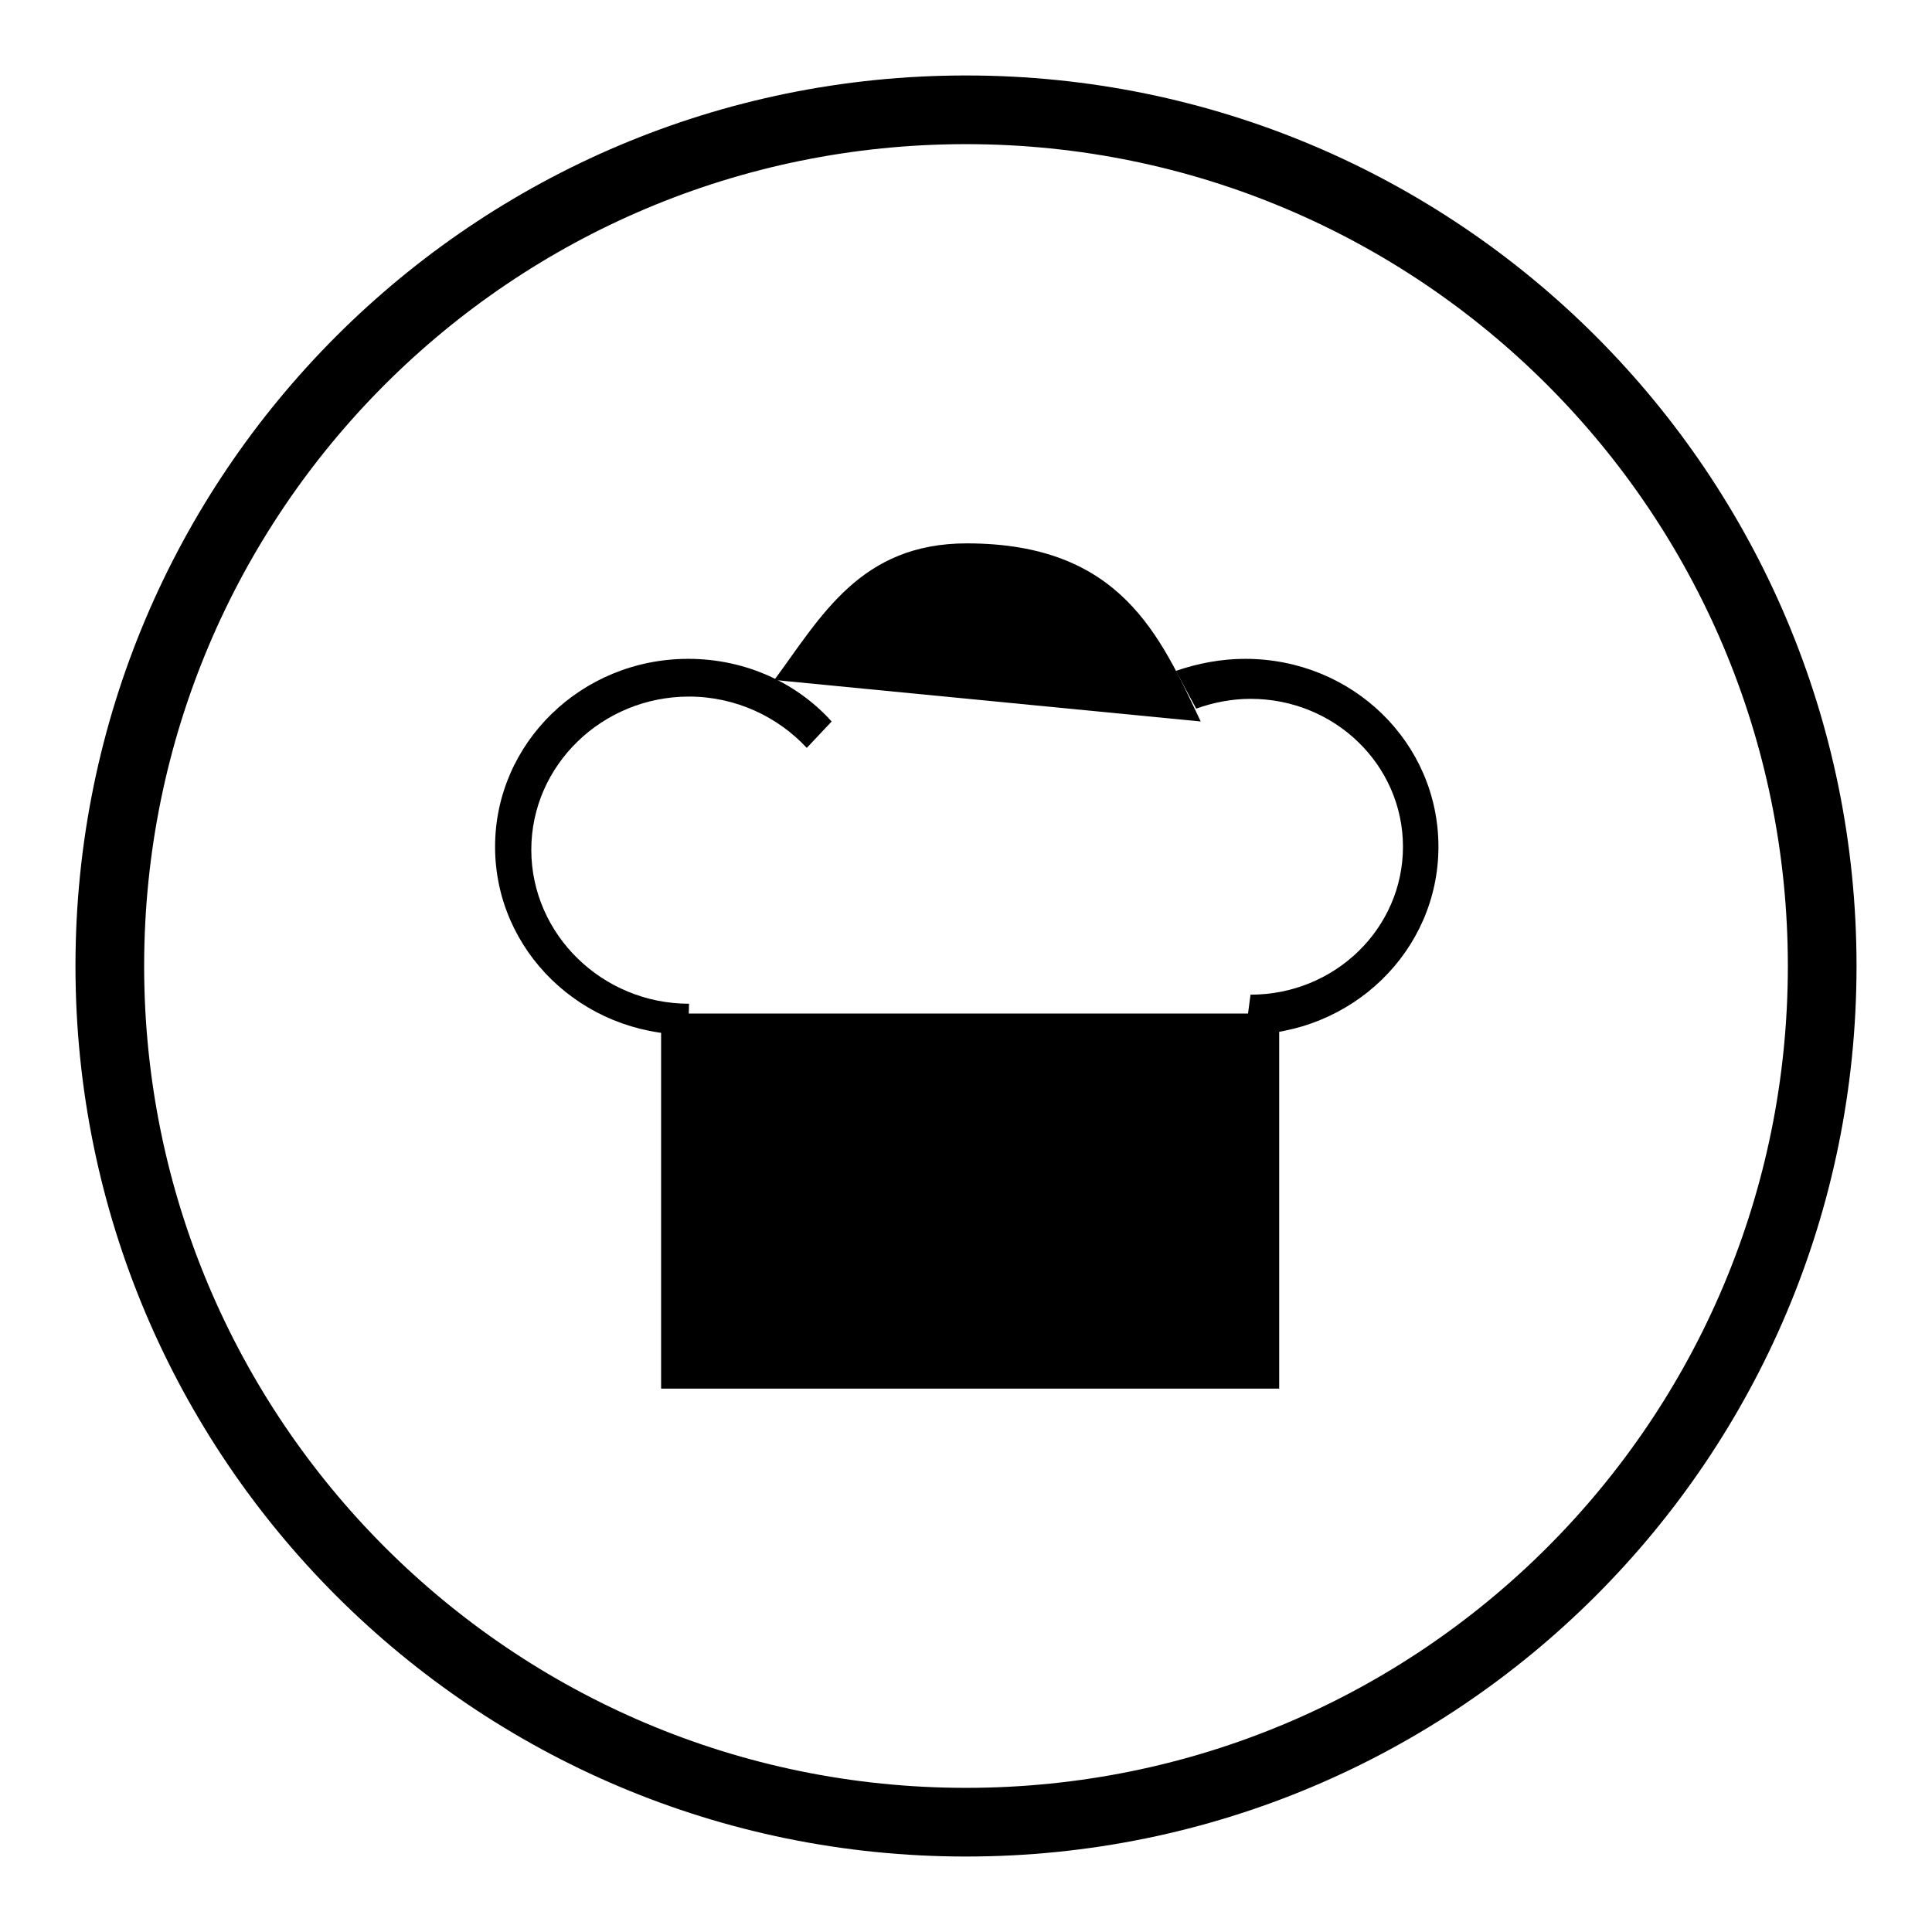
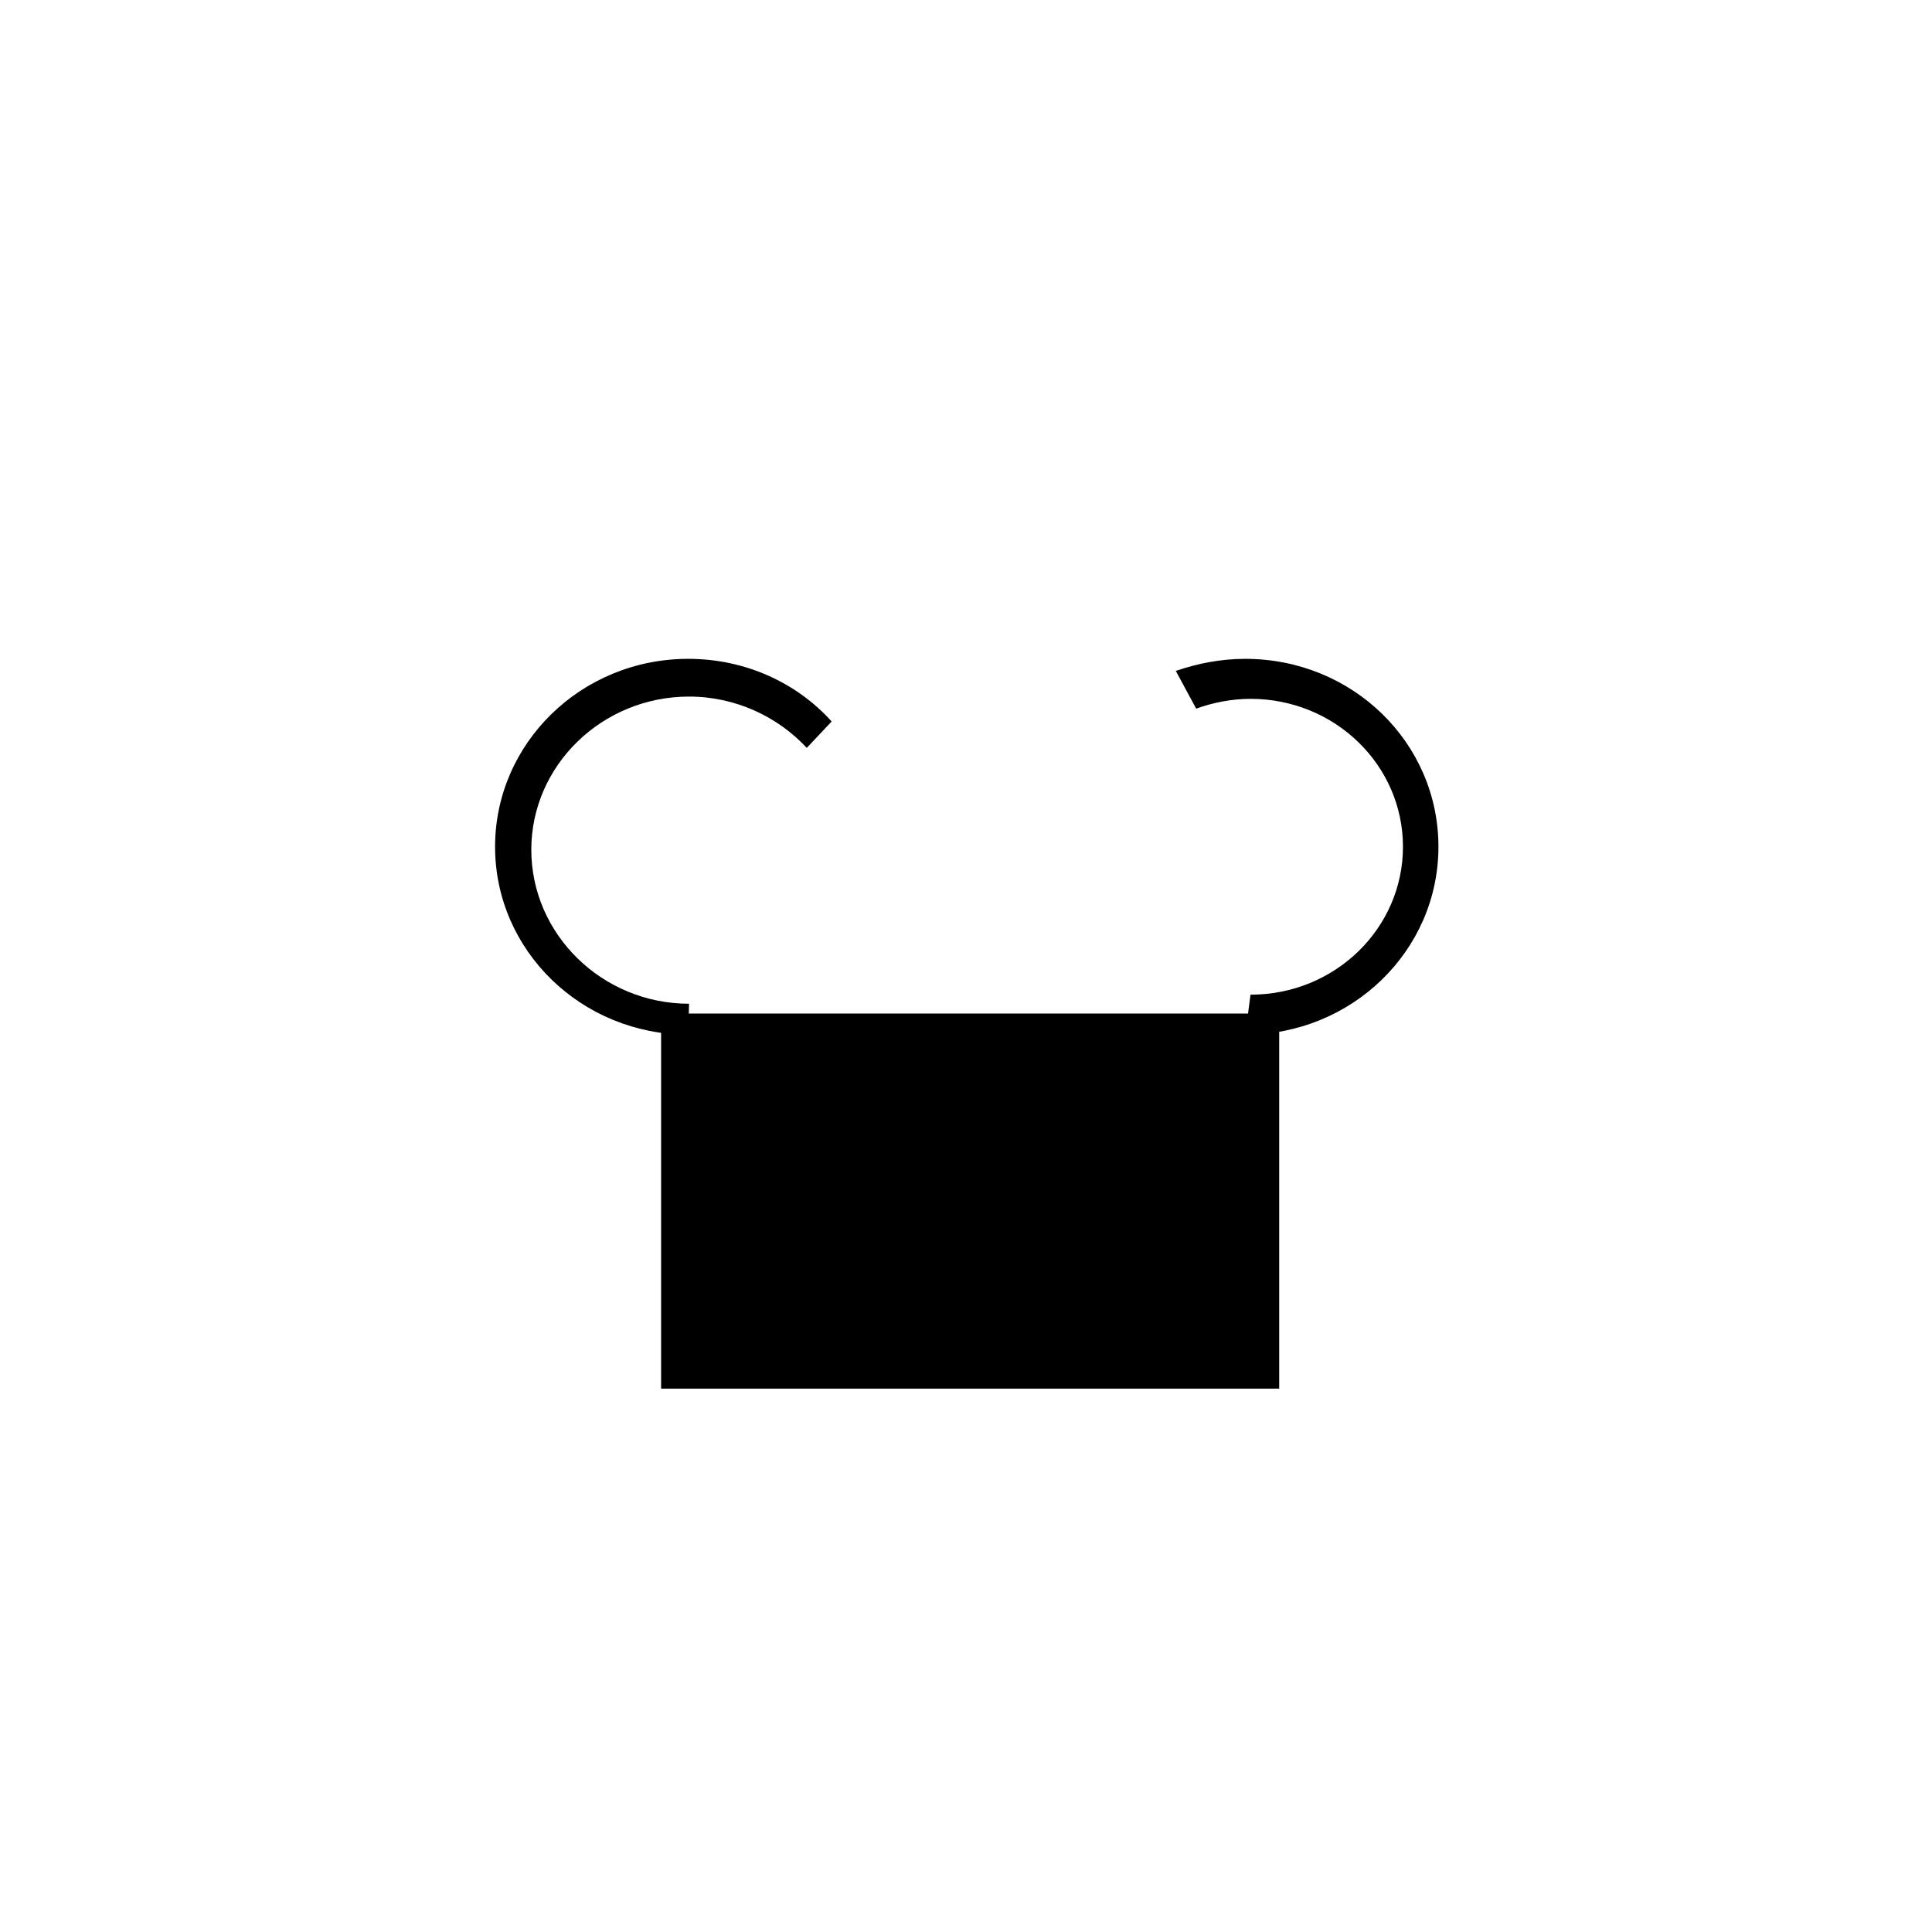
<svg xmlns="http://www.w3.org/2000/svg" version="1.1" x="0px" y="0px" viewBox="0 0 256 256" enable-background="new 0 0 256 256" xml:space="preserve">
  <g>
    <g>
-       <path fill="#000000" d="M128,10C62.8,10,10,62.8,10,128c0,65.2,52.8,118,118,118c65.2,0,118-52.8,118-118C246,62.8,193.2,10,128,10z M128,236.9c-60.2,0-108.9-48.8-108.9-108.9C19.1,67.8,67.8,19.1,128,19.1c60.2,0,108.9,48.8,108.9,108.9C236.9,188.2,188.2,236.9,128,236.9z" />
      <path fill="#000000" d="M169.5,134.3V184H87.6v-49.7H169.5z" />
-       <path fill="#000000" d="M102.6,90.1C108.8,81.7,114,72,128.1,72c20.4,0,25.6,12.2,31,23.6" />
-       <path fill="#000000" d="M88.4,171.1h79.5H88.4z" />
-       <path fill="#000000" d="M110.9,171.7v-26.4V171.7z" />
      <path fill="#000000" d="M128.1,173v-27.6V173z" />
-       <path fill="#000000" d="M145.4,173v-27.6V173z" />
      <path fill="#000000" d="M106.9,99.1c-3.8-4.1-9.4-6.8-15.6-6.8c-11.5,0-20.9,9.1-20.9,20.3S79.8,133,91.3,133l-0.1,4.1c-14.1,0-25.6-11.1-25.6-24.9c0-13.7,11.4-24.9,25.6-24.9c7.6,0,14.4,3.2,19,8.3" />
      <path fill="#000000" d="M158.5,93.9c2.2-0.8,4.7-1.3,7.2-1.3c11.2,0,20.2,8.8,20.2,19.6s-9,19.6-20.2,19.6l-0.7,5.3c14.1,0,25.6-11.1,25.6-24.9s-11.4-24.9-25.6-24.9c-3.2,0-6.3,0.6-9.2,1.6" />
    </g>
  </g>
</svg>